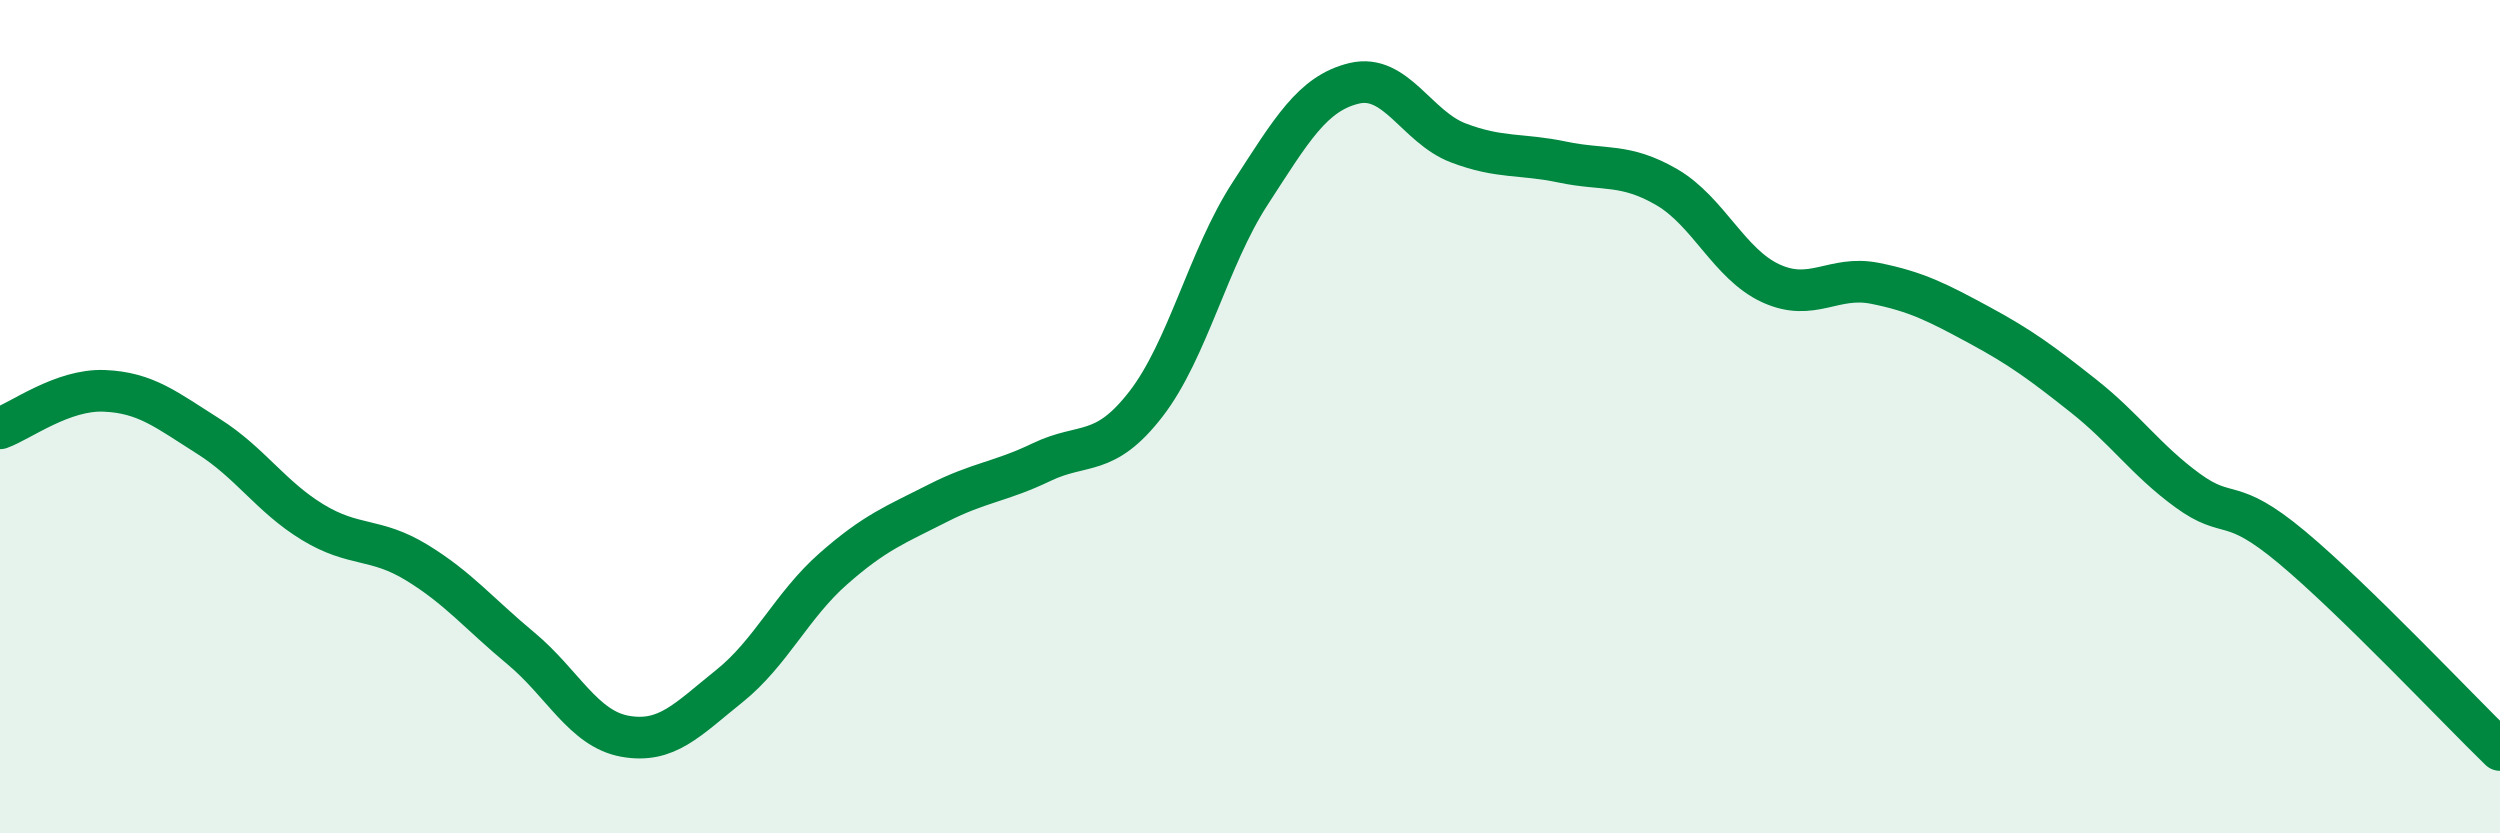
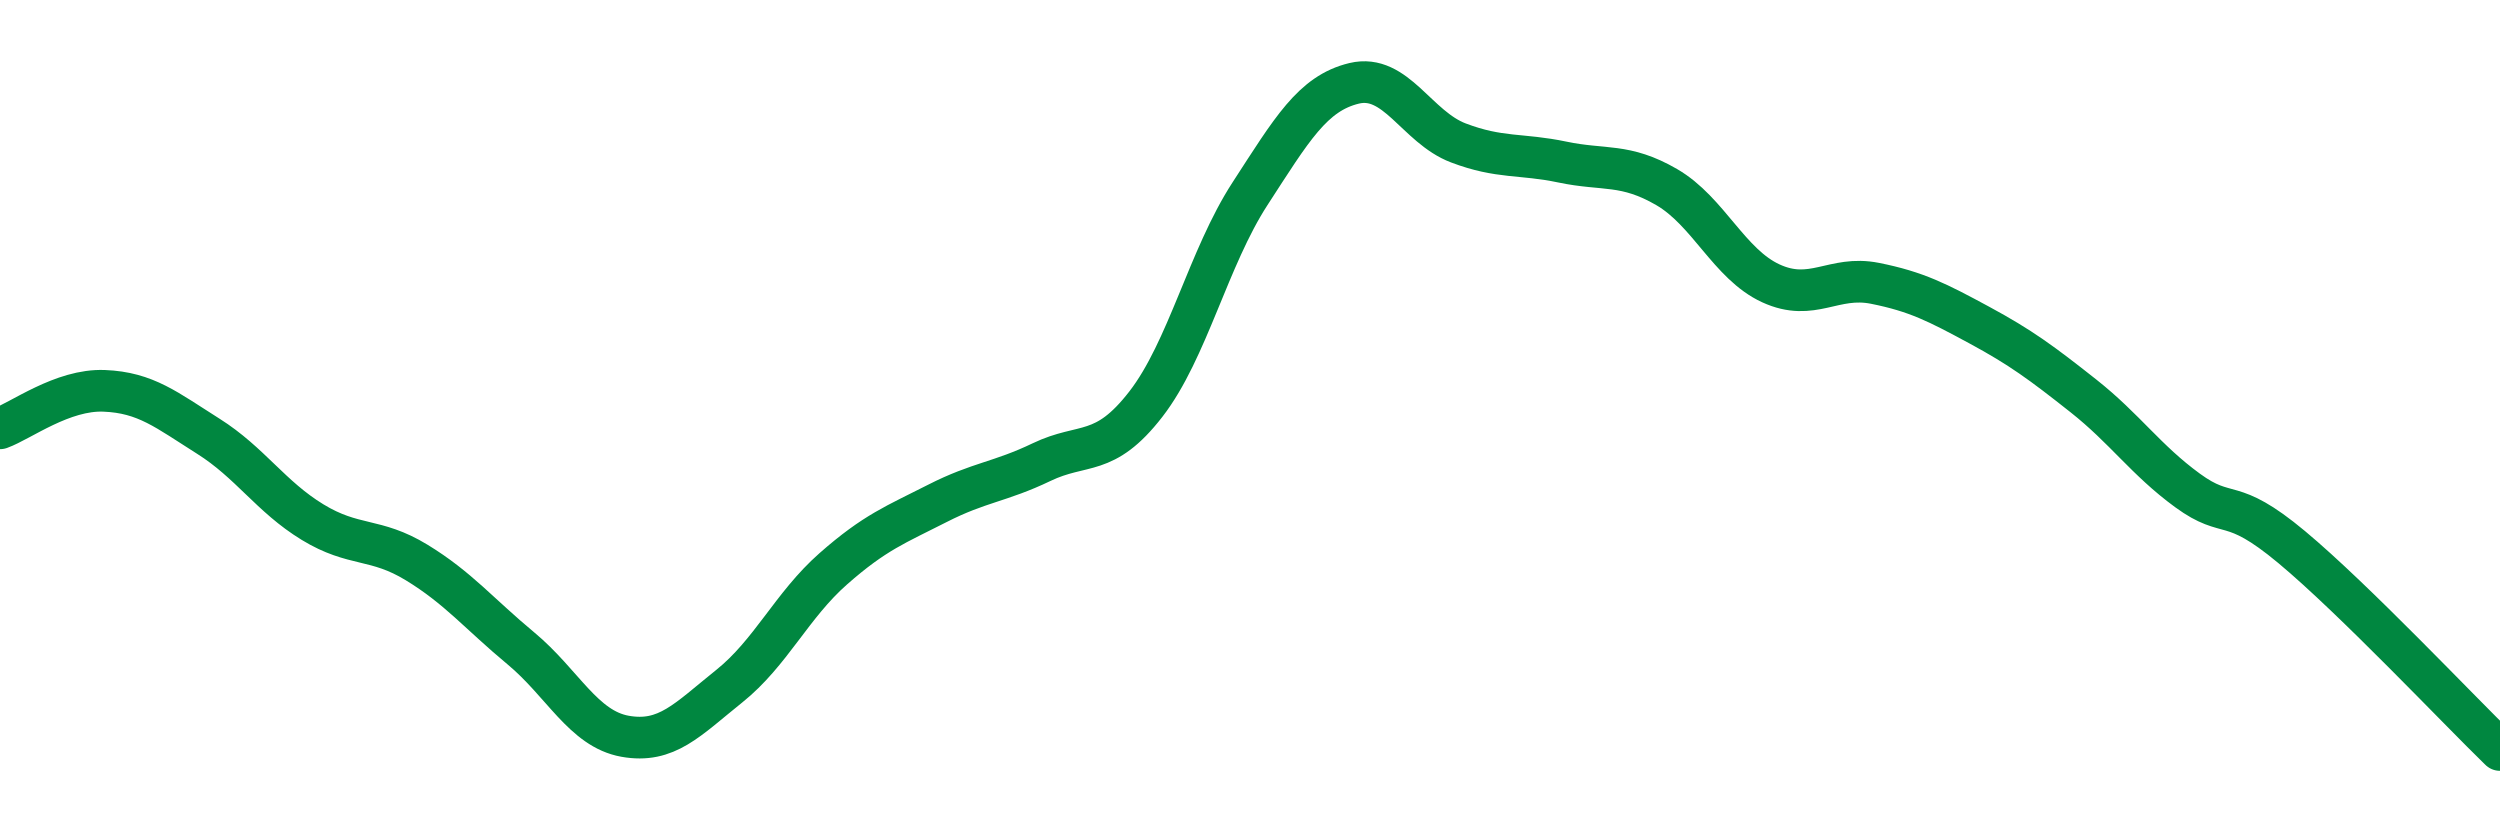
<svg xmlns="http://www.w3.org/2000/svg" width="60" height="20" viewBox="0 0 60 20">
-   <path d="M 0,10.28 C 0.5,10.1 1.5,9.34 2.5,9.38 C 3.5,9.42 4,9.84 5,10.47 C 6,11.1 6.5,11.92 7.5,12.53 C 8.5,13.14 9,12.89 10,13.5 C 11,14.11 11.5,14.73 12.5,15.56 C 13.5,16.39 14,17.49 15,17.67 C 16,17.85 16.5,17.27 17.5,16.47 C 18.5,15.67 19,14.53 20,13.65 C 21,12.77 21.5,12.59 22.5,12.08 C 23.5,11.57 24,11.57 25,11.09 C 26,10.61 26.5,10.99 27.5,9.7 C 28.5,8.41 29,6.19 30,4.65 C 31,3.11 31.5,2.24 32.5,2 C 33.5,1.76 34,3.05 35,3.43 C 36,3.81 36.5,3.68 37.5,3.89 C 38.5,4.1 39,3.91 40,4.49 C 41,5.07 41.5,6.34 42.5,6.8 C 43.5,7.26 44,6.6 45,6.8 C 46,7 46.5,7.26 47.5,7.8 C 48.5,8.34 49,8.71 50,9.5 C 51,10.29 51.5,11.04 52.5,11.77 C 53.5,12.5 53.5,11.88 55,13.13 C 56.5,14.38 59,17.03 60,18L60 20L0 20Z" fill="#008740" opacity="0.1" stroke-linecap="round" stroke-linejoin="round" />
  <path d="M 0,10.28 C 0.5,10.1 1.5,9.34 2.5,9.38 C 3.5,9.42 4,9.84 5,10.47 C 6,11.1 6.5,11.92 7.5,12.53 C 8.5,13.14 9,12.89 10,13.5 C 11,14.11 11.5,14.73 12.5,15.56 C 13.5,16.39 14,17.49 15,17.67 C 16,17.85 16.5,17.27 17.5,16.47 C 18.5,15.67 19,14.53 20,13.65 C 21,12.77 21.5,12.59 22.5,12.08 C 23.5,11.57 24,11.57 25,11.09 C 26,10.61 26.5,10.99 27.5,9.7 C 28.5,8.41 29,6.19 30,4.65 C 31,3.11 31.5,2.24 32.5,2 C 33.5,1.76 34,3.05 35,3.43 C 36,3.81 36.5,3.68 37.5,3.89 C 38.5,4.1 39,3.91 40,4.49 C 41,5.07 41.5,6.34 42.5,6.8 C 43.5,7.26 44,6.6 45,6.8 C 46,7 46.5,7.26 47.5,7.8 C 48.5,8.34 49,8.71 50,9.5 C 51,10.29 51.5,11.04 52.5,11.77 C 53.5,12.5 53.5,11.88 55,13.13 C 56.5,14.38 59,17.03 60,18" stroke="#008740" stroke-width="1" fill="none" stroke-linecap="round" stroke-linejoin="round" />
</svg>